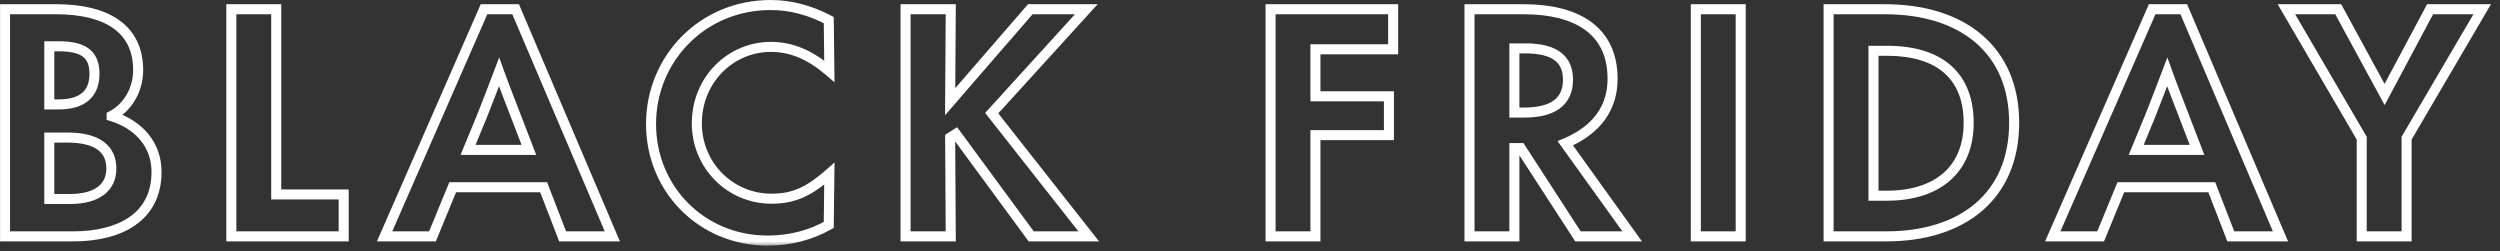
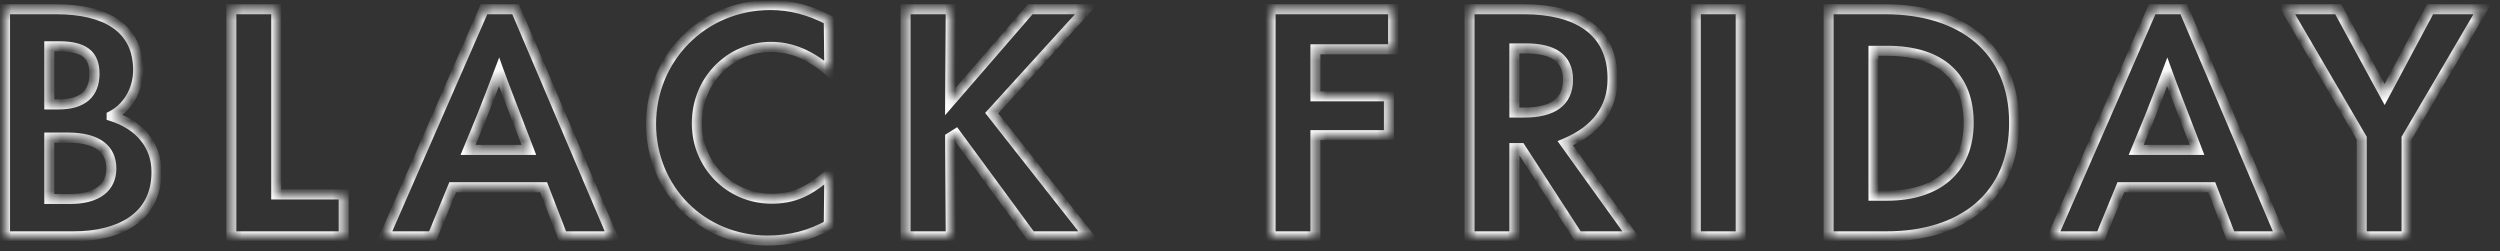
<svg xmlns="http://www.w3.org/2000/svg" width="249" height="25" viewBox="0 0 249 25" fill="none">
  <rect x="0" y="0" width="249" height="25" fill="#333333" stroke="none" />
  <mask id="path-1-outside-1_32586_4085" maskUnits="userSpaceOnUse" x="-0.38" y="-0.46" width="249" height="25" fill="black">
-     <rect fill="white" x="-0.38" y="-0.46" width="249" height="25" />
    <path d="M7.31 23.54H0.5V0.92H5.6C10.52 0.92 13.76 2.78 13.76 6.98C13.76 9.02 12.65 10.76 11.12 11.54V11.57C13.91 12.44 15.59 14.48 15.59 17.12C15.59 21.68 11.87 23.54 7.31 23.54ZM4.91 4.61V10.4H5.84C8.24 10.4 9.41 9.32 9.41 7.34C9.41 5.42 8.33 4.61 5.87 4.61H4.91ZM4.91 13.7V19.82H6.95C9.71 19.82 11.09 18.65 11.09 16.79C11.09 14.93 9.83 13.7 6.71 13.7H4.91ZM34.231 23.54H23.041V0.92H27.511V19.37H34.231V23.54ZM60.987 23.54H56.037L54.147 18.65H45.087L43.077 23.54H38.307L48.207 0.92H51.357L60.987 23.54ZM47.967 11.66L46.617 14.93H52.677L51.417 11.66C50.847 10.16 50.247 8.66 49.707 7.16C49.137 8.66 48.567 10.16 47.967 11.66ZM76.454 23.96C69.885 23.96 64.844 18.83 64.844 12.35C64.844 5.87 69.945 0.5 76.754 0.5C78.734 0.5 80.654 1.01 82.544 2L82.605 7.1C80.715 5.48 78.855 4.67 76.784 4.67C72.764 4.67 69.404 7.94 69.404 12.29C69.404 16.43 72.674 19.79 76.844 19.79C79.064 19.79 80.594 19.07 82.605 17.3L82.544 22.4C80.745 23.42 78.704 23.96 76.454 23.96ZM108.435 23.54H102.705L95.205 13.34L94.635 13.7L94.695 23.54H90.195V0.92H94.695L94.635 10.13L102.615 0.92H108.195L98.775 11.27L108.435 23.54ZM131.017 23.54H126.547V0.92H138.757V4.91H131.017V9.59H138.337V13.46H131.017V23.54ZM155.903 14.27L162.563 23.54H157.163L151.463 14.75H150.833V23.54H146.363V0.92H151.763C156.953 0.92 160.613 2.96 160.613 7.85C160.613 10.73 159.053 12.95 155.903 14.27ZM151.943 4.82H150.833V11.21H151.823C154.583 11.21 156.173 10.19 156.173 7.94C156.173 5.78 154.703 4.82 151.943 4.82ZM173.374 23.54H168.904V0.92H173.374V23.54ZM187.889 23.54H182.129V0.92H187.739C195.479 0.92 200.609 4.97 200.609 12.23C200.609 19.55 195.449 23.54 187.889 23.54ZM186.599 5.06V19.49H187.949C192.899 19.49 196.079 16.94 196.079 12.23C196.079 7.76 193.409 5.06 187.949 5.06H186.599ZM227.135 23.54H222.185L220.295 18.65H211.235L209.225 23.54H204.455L214.355 0.92H217.505L227.135 23.54ZM214.115 11.66L212.765 14.93H218.825L217.565 11.66C216.995 10.16 216.395 8.66 215.855 7.16C215.285 8.66 214.715 10.16 214.115 11.66ZM239.697 23.54H235.227V13.76L227.727 0.92H232.887L237.507 9.41L242.037 0.92H247.227L239.697 13.76V23.54Z" />
  </mask>
  <path d="M0.5 23.54H0V24.04H0.5V23.54ZM0.5 0.92V0.42H0V0.92H0.5ZM11.12 11.54L10.893 11.095L10.62 11.234V11.54H11.12ZM11.12 11.57H10.62V11.938L10.971 12.047L11.12 11.57ZM4.91 4.61V4.11H4.41V4.61H4.91ZM4.91 10.4H4.41V10.9H4.91V10.4ZM4.91 13.7V13.2H4.41V13.7H4.91ZM4.91 19.82H4.41V20.32H4.91V19.82ZM7.31 23.54V23.04H0.5V23.54V24.04H7.31V23.54ZM0.5 23.54H1V0.92H0.5H0V23.54H0.5ZM0.5 0.92V1.42H5.6V0.92V0.42H0.5V0.92ZM5.6 0.92V1.42C8.01 1.42 9.933 1.878 11.24 2.786C12.518 3.674 13.26 5.028 13.26 6.98H13.76H14.26C14.26 4.732 13.382 3.056 11.81 1.964C10.267 0.892 8.11 0.42 5.6 0.42V0.92ZM13.76 6.98H13.26C13.26 8.842 12.247 10.404 10.893 11.095L11.12 11.54L11.347 11.986C13.053 11.116 14.26 9.198 14.26 6.98H13.76ZM11.12 11.54H10.62V11.57H11.12H11.62V11.54H11.12ZM11.12 11.57L10.971 12.047C13.591 12.864 15.09 14.736 15.09 17.12H15.59H16.09C16.09 14.224 14.23 12.016 11.269 11.093L11.12 11.57ZM15.59 17.12H15.09C15.09 19.242 14.236 20.69 12.876 21.628C11.49 22.585 9.534 23.04 7.31 23.04V23.54V24.04C9.647 24.04 11.83 23.565 13.444 22.452C15.084 21.32 16.09 19.558 16.09 17.12H15.59ZM4.91 4.61H4.41V10.4H4.91H5.41V4.61H4.91ZM4.91 10.4V10.9H5.84V10.4V9.9H4.91V10.4ZM5.84 10.4V10.9C7.105 10.9 8.136 10.617 8.854 9.989C9.585 9.351 9.91 8.43 9.91 7.34H9.41H8.91C8.91 8.23 8.651 8.839 8.196 9.236C7.729 9.644 6.975 9.9 5.84 9.9V10.4ZM9.41 7.34H9.91C9.91 6.284 9.608 5.426 8.867 4.858C8.157 4.314 7.135 4.11 5.87 4.11V4.61V5.11C7.066 5.11 7.814 5.311 8.259 5.652C8.672 5.969 8.91 6.476 8.91 7.34H9.41ZM5.87 4.61V4.11H4.91V4.61V5.11H5.87V4.61ZM4.91 13.7H4.41V19.82H4.91H5.41V13.7H4.91ZM4.91 19.82V20.32H6.95V19.82V19.32H4.91V19.82ZM6.95 19.82V20.32C8.391 20.32 9.549 20.016 10.358 19.401C11.187 18.77 11.59 17.857 11.59 16.79H11.09H10.59C10.59 17.583 10.303 18.185 9.752 18.605C9.181 19.039 8.269 19.32 6.95 19.32V19.82ZM11.09 16.79H11.59C11.59 15.737 11.226 14.803 10.374 14.151C9.545 13.516 8.323 13.2 6.71 13.2V13.7V14.2C8.217 14.2 9.185 14.499 9.766 14.944C10.324 15.372 10.59 15.983 10.59 16.79H11.09ZM6.71 13.7V13.2H4.91V13.7V14.2H6.71V13.7ZM34.231 23.54V24.04H34.731V23.54H34.231ZM23.041 23.54H22.541V24.04H23.041V23.54ZM23.041 0.92V0.42H22.541V0.92H23.041ZM27.511 0.92H28.011V0.42H27.511V0.92ZM27.511 19.37H27.011V19.87H27.511V19.37ZM34.231 19.37H34.731V18.87H34.231V19.37ZM34.231 23.54V23.04H23.041V23.54V24.04H34.231V23.54ZM23.041 23.54H23.541V0.92H23.041H22.541V23.54H23.041ZM23.041 0.92V1.42H27.511V0.92V0.42H23.041V0.92ZM27.511 0.92H27.011V19.37H27.511H28.011V0.92H27.511ZM27.511 19.37V19.87H34.231V19.37V18.87H27.511V19.37ZM34.231 19.37H33.731V23.54H34.231H34.731V19.37H34.231ZM60.987 23.54V24.04H61.743L61.447 23.344L60.987 23.54ZM56.037 23.54L55.571 23.72L55.694 24.04H56.037V23.54ZM54.147 18.65L54.613 18.47L54.49 18.15H54.147V18.65ZM45.087 18.65V18.15H44.752L44.624 18.46L45.087 18.65ZM43.077 23.54V24.04H43.412L43.539 23.73L43.077 23.54ZM38.307 23.54L37.849 23.34L37.542 24.04H38.307V23.54ZM48.207 0.92V0.42H47.88L47.749 0.72L48.207 0.92ZM51.357 0.92L51.817 0.724L51.688 0.42H51.357V0.92ZM47.967 11.66L48.429 11.851L48.431 11.846L47.967 11.66ZM46.617 14.93L46.155 14.739L45.87 15.43H46.617V14.93ZM52.677 14.93V15.43H53.405L53.144 14.75L52.677 14.93ZM51.417 11.66L50.95 11.838L50.95 11.84L51.417 11.66ZM49.707 7.16L50.177 6.991L49.72 5.719L49.239 6.982L49.707 7.16ZM60.987 23.54V23.04H56.037V23.54V24.04H60.987V23.54ZM56.037 23.54L56.503 23.36L54.613 18.47L54.147 18.65L53.681 18.83L55.571 23.72L56.037 23.54ZM54.147 18.65V18.15H45.087V18.65V19.15H54.147V18.65ZM45.087 18.65L44.624 18.46L42.614 23.35L43.077 23.54L43.539 23.73L45.549 18.84L45.087 18.65ZM43.077 23.54V23.04H38.307V23.54V24.04H43.077V23.54ZM38.307 23.54L38.765 23.741L48.665 1.121L48.207 0.92L47.749 0.72L37.849 23.34L38.307 23.54ZM48.207 0.92V1.42H51.357V0.92V0.42H48.207V0.92ZM51.357 0.92L50.897 1.116L60.527 23.736L60.987 23.54L61.447 23.344L51.817 0.724L51.357 0.92ZM47.967 11.66L47.505 11.469L46.155 14.739L46.617 14.93L47.079 15.121L48.429 11.851L47.967 11.66ZM46.617 14.93V15.43H52.677V14.93V14.43H46.617V14.93ZM52.677 14.93L53.144 14.75L51.883 11.48L51.417 11.66L50.95 11.84L52.21 15.11L52.677 14.93ZM51.417 11.66L51.884 11.482C51.31 9.971 50.716 8.486 50.177 6.991L49.707 7.16L49.236 7.329C49.778 8.834 50.384 10.349 50.95 11.838L51.417 11.66ZM49.707 7.16L49.239 6.982C48.669 8.483 48.101 9.979 47.503 11.474L47.967 11.66L48.431 11.846C49.033 10.341 49.605 8.837 50.174 7.338L49.707 7.16ZM82.544 2L83.044 1.994L83.041 1.696L82.776 1.557L82.544 2ZM82.605 7.1L82.279 7.48L83.117 8.198L83.105 7.094L82.605 7.1ZM82.605 17.3L83.105 17.306L83.118 16.182L82.274 16.925L82.605 17.3ZM82.544 22.4L82.791 22.835L83.041 22.693L83.044 22.406L82.544 22.4ZM76.454 23.96V23.46C70.163 23.46 65.344 18.556 65.344 12.35H64.844H64.344C64.344 19.104 69.606 24.46 76.454 24.46V23.96ZM64.844 12.35H65.344C65.344 6.14 70.226 1 76.754 1V0.5V3.88622e-05C69.663 3.88622e-05 64.344 5.6 64.344 12.35H64.844ZM76.754 0.5V1C78.644 1 80.486 1.486 82.312 2.443L82.544 2L82.776 1.557C80.823 0.534 78.825 3.88622e-05 76.754 3.88622e-05V0.5ZM82.544 2L82.044 2.006L82.105 7.106L82.605 7.1L83.105 7.094L83.044 1.994L82.544 2ZM82.605 7.1L82.93 6.72C80.975 5.045 79.004 4.17 76.784 4.17V4.67V5.17C78.705 5.17 80.454 5.915 82.279 7.48L82.605 7.1ZM76.784 4.67V4.17C72.482 4.17 68.904 7.67 68.904 12.29H69.404H69.904C69.904 8.21 73.047 5.17 76.784 5.17V4.67ZM69.404 12.29H68.904C68.904 16.7 72.392 20.29 76.844 20.29V19.79V19.29C72.957 19.29 69.904 16.16 69.904 12.29H69.404ZM76.844 19.79V20.29C78.014 20.29 79.021 20.099 80.005 19.666C80.981 19.236 81.91 18.578 82.935 17.675L82.605 17.3L82.274 16.925C81.289 17.792 80.448 18.379 79.602 18.751C78.763 19.121 77.895 19.29 76.844 19.29V19.79ZM82.605 17.3L82.105 17.294L82.044 22.394L82.544 22.4L83.044 22.406L83.105 17.306L82.605 17.3ZM82.544 22.4L82.298 21.965C80.576 22.941 78.622 23.46 76.454 23.46V23.96V24.46C78.787 24.46 80.913 23.899 82.791 22.835L82.544 22.4ZM108.435 23.54V24.04H109.465L108.828 23.231L108.435 23.54ZM102.705 23.54L102.303 23.836L102.452 24.04H102.705V23.54ZM95.205 13.34L95.608 13.044L95.332 12.668L94.938 12.917L95.205 13.34ZM94.635 13.7L94.368 13.277L94.134 13.425L94.135 13.703L94.635 13.7ZM94.695 23.54V24.04H95.198L95.195 23.537L94.695 23.54ZM90.195 23.54H89.695V24.04H90.195V23.54ZM90.195 0.92V0.42H89.695V0.92H90.195ZM94.695 0.92L95.195 0.923L95.199 0.42H94.695V0.92ZM94.635 10.13L94.135 10.127L94.127 11.481L95.013 10.457L94.635 10.13ZM102.615 0.92V0.42H102.387L102.238 0.593L102.615 0.92ZM108.195 0.92L108.565 1.257L109.327 0.42H108.195V0.92ZM98.775 11.27L98.406 10.934L98.121 11.247L98.383 11.579L98.775 11.27ZM108.435 23.54V23.04H102.705V23.54V24.04H108.435V23.54ZM102.705 23.54L103.108 23.244L95.608 13.044L95.205 13.34L94.803 13.636L102.303 23.836L102.705 23.54ZM95.205 13.34L94.938 12.917L94.368 13.277L94.635 13.7L94.902 14.123L95.472 13.763L95.205 13.34ZM94.635 13.7L94.135 13.703L94.195 23.543L94.695 23.54L95.195 23.537L95.135 13.697L94.635 13.7ZM94.695 23.54V23.04H90.195V23.54V24.04H94.695V23.54ZM90.195 23.54H90.695V0.92H90.195H89.695V23.54H90.195ZM90.195 0.92V1.42H94.695V0.92V0.42H90.195V0.92ZM94.695 0.92L94.195 0.917L94.135 10.127L94.635 10.13L95.135 10.133L95.195 0.923L94.695 0.92ZM94.635 10.13L95.013 10.457L102.993 1.247L102.615 0.92L102.238 0.593L94.257 9.803L94.635 10.13ZM102.615 0.92V1.42H108.195V0.92V0.42H102.615V0.92ZM108.195 0.92L107.826 0.583L98.406 10.934L98.775 11.27L99.145 11.607L108.565 1.257L108.195 0.92ZM98.775 11.27L98.383 11.579L108.043 23.849L108.435 23.54L108.828 23.231L99.168 10.961L98.775 11.27ZM131.017 23.54V24.04H131.517V23.54H131.017ZM126.547 23.54H126.047V24.04H126.547V23.54ZM126.547 0.92V0.42H126.047V0.92H126.547ZM138.757 0.92H139.257V0.42H138.757V0.92ZM138.757 4.91V5.41H139.257V4.91H138.757ZM131.017 4.91V4.41H130.517V4.91H131.017ZM131.017 9.59H130.517V10.09H131.017V9.59ZM138.337 9.59H138.837V9.09H138.337V9.59ZM138.337 13.46V13.96H138.837V13.46H138.337ZM131.017 13.46V12.96H130.517V13.46H131.017ZM131.017 23.54V23.04H126.547V23.54V24.04H131.017V23.54ZM126.547 23.54H127.047V0.92H126.547H126.047V23.54H126.547ZM126.547 0.92V1.42H138.757V0.92V0.42H126.547V0.92ZM138.757 0.92H138.257V4.91H138.757H139.257V0.92H138.757ZM138.757 4.91V4.41H131.017V4.91V5.41H138.757V4.91ZM131.017 4.91H130.517V9.59H131.017H131.517V4.91H131.017ZM131.017 9.59V10.09H138.337V9.59V9.09H131.017V9.59ZM138.337 9.59H137.837V13.46H138.337H138.837V9.59H138.337ZM138.337 13.46V12.96H131.017V13.46V13.96H138.337V13.46ZM131.017 13.46H130.517V23.54H131.017H131.517V13.46H131.017ZM155.903 14.27L155.71 13.809L155.131 14.052L155.497 14.562L155.903 14.27ZM162.563 23.54V24.04H163.538L162.969 23.248L162.563 23.54ZM157.163 23.54L156.744 23.812L156.892 24.04H157.163V23.54ZM151.463 14.75L151.883 14.478L151.735 14.25H151.463V14.75ZM150.833 14.75V14.25H150.333V14.75H150.833ZM150.833 23.54V24.04H151.333V23.54H150.833ZM146.363 23.54H145.863V24.04H146.363V23.54ZM146.363 0.92V0.42H145.863V0.92H146.363ZM150.833 4.82V4.32H150.333V4.82H150.833ZM150.833 11.21H150.333V11.71H150.833V11.21ZM155.903 14.27L155.497 14.562L162.157 23.832L162.563 23.54L162.969 23.248L156.309 13.978L155.903 14.27ZM162.563 23.54V23.04H157.163V23.54V24.04H162.563V23.54ZM157.163 23.54L157.583 23.268L151.883 14.478L151.463 14.75L151.044 15.022L156.744 23.812L157.163 23.54ZM151.463 14.75V14.25H150.833V14.75V15.25H151.463V14.75ZM150.833 14.75H150.333V23.54H150.833H151.333V14.75H150.833ZM150.833 23.54V23.04H146.363V23.54V24.04H150.833V23.54ZM146.363 23.54H146.863V0.92H146.363H145.863V23.54H146.363ZM146.363 0.92V1.42H151.763V0.92V0.42H146.363V0.92ZM151.763 0.92V1.42C154.305 1.42 156.398 1.922 157.843 2.958C159.261 3.974 160.113 5.547 160.113 7.85H160.613H161.113C161.113 5.263 160.135 3.371 158.426 2.145C156.743 0.938 154.412 0.42 151.763 0.42V0.92ZM160.613 7.85H160.113C160.113 9.195 159.751 10.365 159.035 11.351C158.317 12.341 157.221 13.176 155.71 13.809L155.903 14.27L156.097 14.731C157.736 14.044 158.995 13.109 159.844 11.939C160.696 10.765 161.113 9.385 161.113 7.85H160.613ZM151.943 4.82V4.32H150.833V4.82V5.32H151.943V4.82ZM150.833 4.82H150.333V11.21H150.833H151.333V4.82H150.833ZM150.833 11.21V11.71H151.823V11.21V10.71H150.833V11.21ZM151.823 11.21V11.71C153.251 11.71 154.461 11.449 155.326 10.824C156.22 10.179 156.673 9.198 156.673 7.94H156.173H155.673C155.673 8.933 155.332 9.587 154.741 10.013C154.121 10.461 153.156 10.71 151.823 10.71V11.21ZM156.173 7.94H156.673C156.673 6.733 156.254 5.786 155.384 5.163C154.547 4.564 153.365 4.32 151.943 4.32V4.82V5.32C153.282 5.32 154.214 5.556 154.802 5.977C155.358 6.374 155.673 6.987 155.673 7.94H156.173ZM173.374 23.54V24.04H173.874V23.54H173.374ZM168.904 23.54H168.404V24.04H168.904V23.54ZM168.904 0.92V0.42H168.404V0.92H168.904ZM173.374 0.92H173.874V0.42H173.374V0.92ZM173.374 23.54V23.04H168.904V23.54V24.04H173.374V23.54ZM168.904 23.54H169.404V0.92H168.904H168.404V23.54H168.904ZM168.904 0.92V1.42H173.374V0.92V0.42H168.904V0.92ZM173.374 0.92H172.874V23.54H173.374H173.874V0.92H173.374ZM182.129 23.54H181.629V24.04H182.129V23.54ZM182.129 0.92V0.42H181.629V0.92H182.129ZM186.599 5.06V4.56H186.099V5.06H186.599ZM186.599 19.49H186.099V19.99H186.599V19.49ZM187.889 23.54V23.04H182.129V23.54V24.04H187.889V23.54ZM182.129 23.54H182.629V0.92H182.129H181.629V23.54H182.129ZM182.129 0.92V1.42H187.739V0.92V0.42H182.129V0.92ZM187.739 0.92V1.42C191.527 1.42 194.617 2.411 196.752 4.233C198.876 6.046 200.109 8.727 200.109 12.23H200.609H201.109C201.109 8.474 199.777 5.499 197.401 3.472C195.036 1.454 191.691 0.42 187.739 0.42V0.92ZM200.609 12.23H200.109C200.109 15.764 198.869 18.445 196.759 20.25C194.639 22.064 191.586 23.04 187.889 23.04V23.54V24.04C191.752 24.04 195.059 23.021 197.409 21.01C199.769 18.99 201.109 16.016 201.109 12.23H200.609ZM186.599 5.06H186.099V19.49H186.599H187.099V5.06H186.599ZM186.599 19.49V19.99H187.949V19.49V18.99H186.599V19.49ZM187.949 19.49V19.99C190.504 19.99 192.667 19.332 194.198 18.004C195.739 16.667 196.579 14.705 196.579 12.23H196.079H195.579C195.579 14.466 194.829 16.133 193.543 17.249C192.246 18.373 190.344 18.99 187.949 18.99V19.49ZM196.079 12.23H196.579C196.579 9.894 195.879 7.952 194.399 6.6C192.926 5.254 190.755 4.56 187.949 4.56V5.06V5.56C190.603 5.56 192.497 6.216 193.724 7.338C194.945 8.453 195.579 10.096 195.579 12.23H196.079ZM187.949 5.06V4.56H186.599V5.06V5.56H187.949V5.06ZM227.135 23.54V24.04H227.892L227.595 23.344L227.135 23.54ZM222.185 23.54L221.719 23.72L221.843 24.04H222.185V23.54ZM220.295 18.65L220.762 18.47L220.638 18.15H220.295V18.65ZM211.235 18.65V18.15H210.9L210.773 18.46L211.235 18.65ZM209.225 23.54V24.04H209.56L209.688 23.73L209.225 23.54ZM204.455 23.54L203.997 23.34L203.691 24.04H204.455V23.54ZM214.355 0.92V0.42H214.028L213.897 0.72L214.355 0.92ZM217.505 0.92L217.965 0.724L217.836 0.42H217.505V0.92ZM214.115 11.66L214.578 11.851L214.58 11.846L214.115 11.66ZM212.765 14.93L212.303 14.739L212.018 15.43H212.765V14.93ZM218.825 14.93V15.43H219.554L219.292 14.75L218.825 14.93ZM217.565 11.66L217.098 11.838L217.099 11.84L217.565 11.66ZM215.855 7.16L216.326 6.991L215.868 5.719L215.388 6.982L215.855 7.16ZM227.135 23.54V23.04H222.185V23.54V24.04H227.135V23.54ZM222.185 23.54L222.652 23.36L220.762 18.47L220.295 18.65L219.829 18.83L221.719 23.72L222.185 23.54ZM220.295 18.65V18.15H211.235V18.65V19.15H220.295V18.65ZM211.235 18.65L210.773 18.46L208.763 23.35L209.225 23.54L209.688 23.73L211.698 18.84L211.235 18.65ZM209.225 23.54V23.04H204.455V23.54V24.04H209.225V23.54ZM204.455 23.54L204.913 23.741L214.813 1.121L214.355 0.92L213.897 0.72L203.997 23.34L204.455 23.54ZM214.355 0.92V1.42H217.505V0.92V0.42H214.355V0.92ZM217.505 0.92L217.045 1.116L226.675 23.736L227.135 23.54L227.595 23.344L217.965 0.724L217.505 0.92ZM214.115 11.66L213.653 11.469L212.303 14.739L212.765 14.93L213.228 15.121L214.578 11.851L214.115 11.66ZM212.765 14.93V15.43H218.825V14.93V14.43H212.765V14.93ZM218.825 14.93L219.292 14.75L218.032 11.48L217.565 11.66L217.099 11.84L218.359 15.11L218.825 14.93ZM217.565 11.66L218.033 11.482C217.458 9.971 216.864 8.486 216.326 6.991L215.855 7.16L215.385 7.329C215.927 8.834 216.532 10.349 217.098 11.838L217.565 11.66ZM215.855 7.16L215.388 6.982C214.818 8.483 214.249 9.979 213.651 11.474L214.115 11.66L214.58 11.846C215.181 10.341 215.753 8.837 216.323 7.338L215.855 7.16ZM239.697 23.54V24.04H240.197V23.54H239.697ZM235.227 23.54H234.727V24.04H235.227V23.54ZM235.227 13.76H235.727V13.625L235.658 13.508L235.227 13.76ZM227.727 0.92V0.42H226.856L227.295 1.172L227.727 0.92ZM232.887 0.92L233.326 0.681L233.184 0.42H232.887V0.92ZM237.507 9.41L237.067 9.649L237.511 10.464L237.948 9.645L237.507 9.41ZM242.037 0.92V0.42H241.737L241.596 0.685L242.037 0.92ZM247.227 0.92L247.658 1.173L248.1 0.42H247.227V0.92ZM239.697 13.76L239.265 13.507L239.197 13.624V13.76H239.697ZM239.697 23.54V23.04H235.227V23.54V24.04H239.697V23.54ZM235.227 23.54H235.727V13.76H235.227H234.727V23.54H235.227ZM235.227 13.76L235.658 13.508L228.158 0.668L227.727 0.92L227.295 1.172L234.795 14.012L235.227 13.76ZM227.727 0.92V1.42H232.887V0.92V0.42H227.727V0.92ZM232.887 0.92L232.447 1.159L237.067 9.649L237.507 9.41L237.946 9.171L233.326 0.681L232.887 0.92ZM237.507 9.41L237.948 9.645L242.478 1.155L242.037 0.92L241.596 0.685L237.066 9.175L237.507 9.41ZM242.037 0.92V1.42H247.227V0.92V0.42H242.037V0.92ZM247.227 0.92L246.795 0.667L239.265 13.507L239.697 13.76L240.128 14.013L247.658 1.173L247.227 0.92ZM239.697 13.76H239.197V23.54H239.697H240.197V13.76H239.697Z" fill="white" mask="url(#path-1-outside-1_32586_4085)" />
</svg>